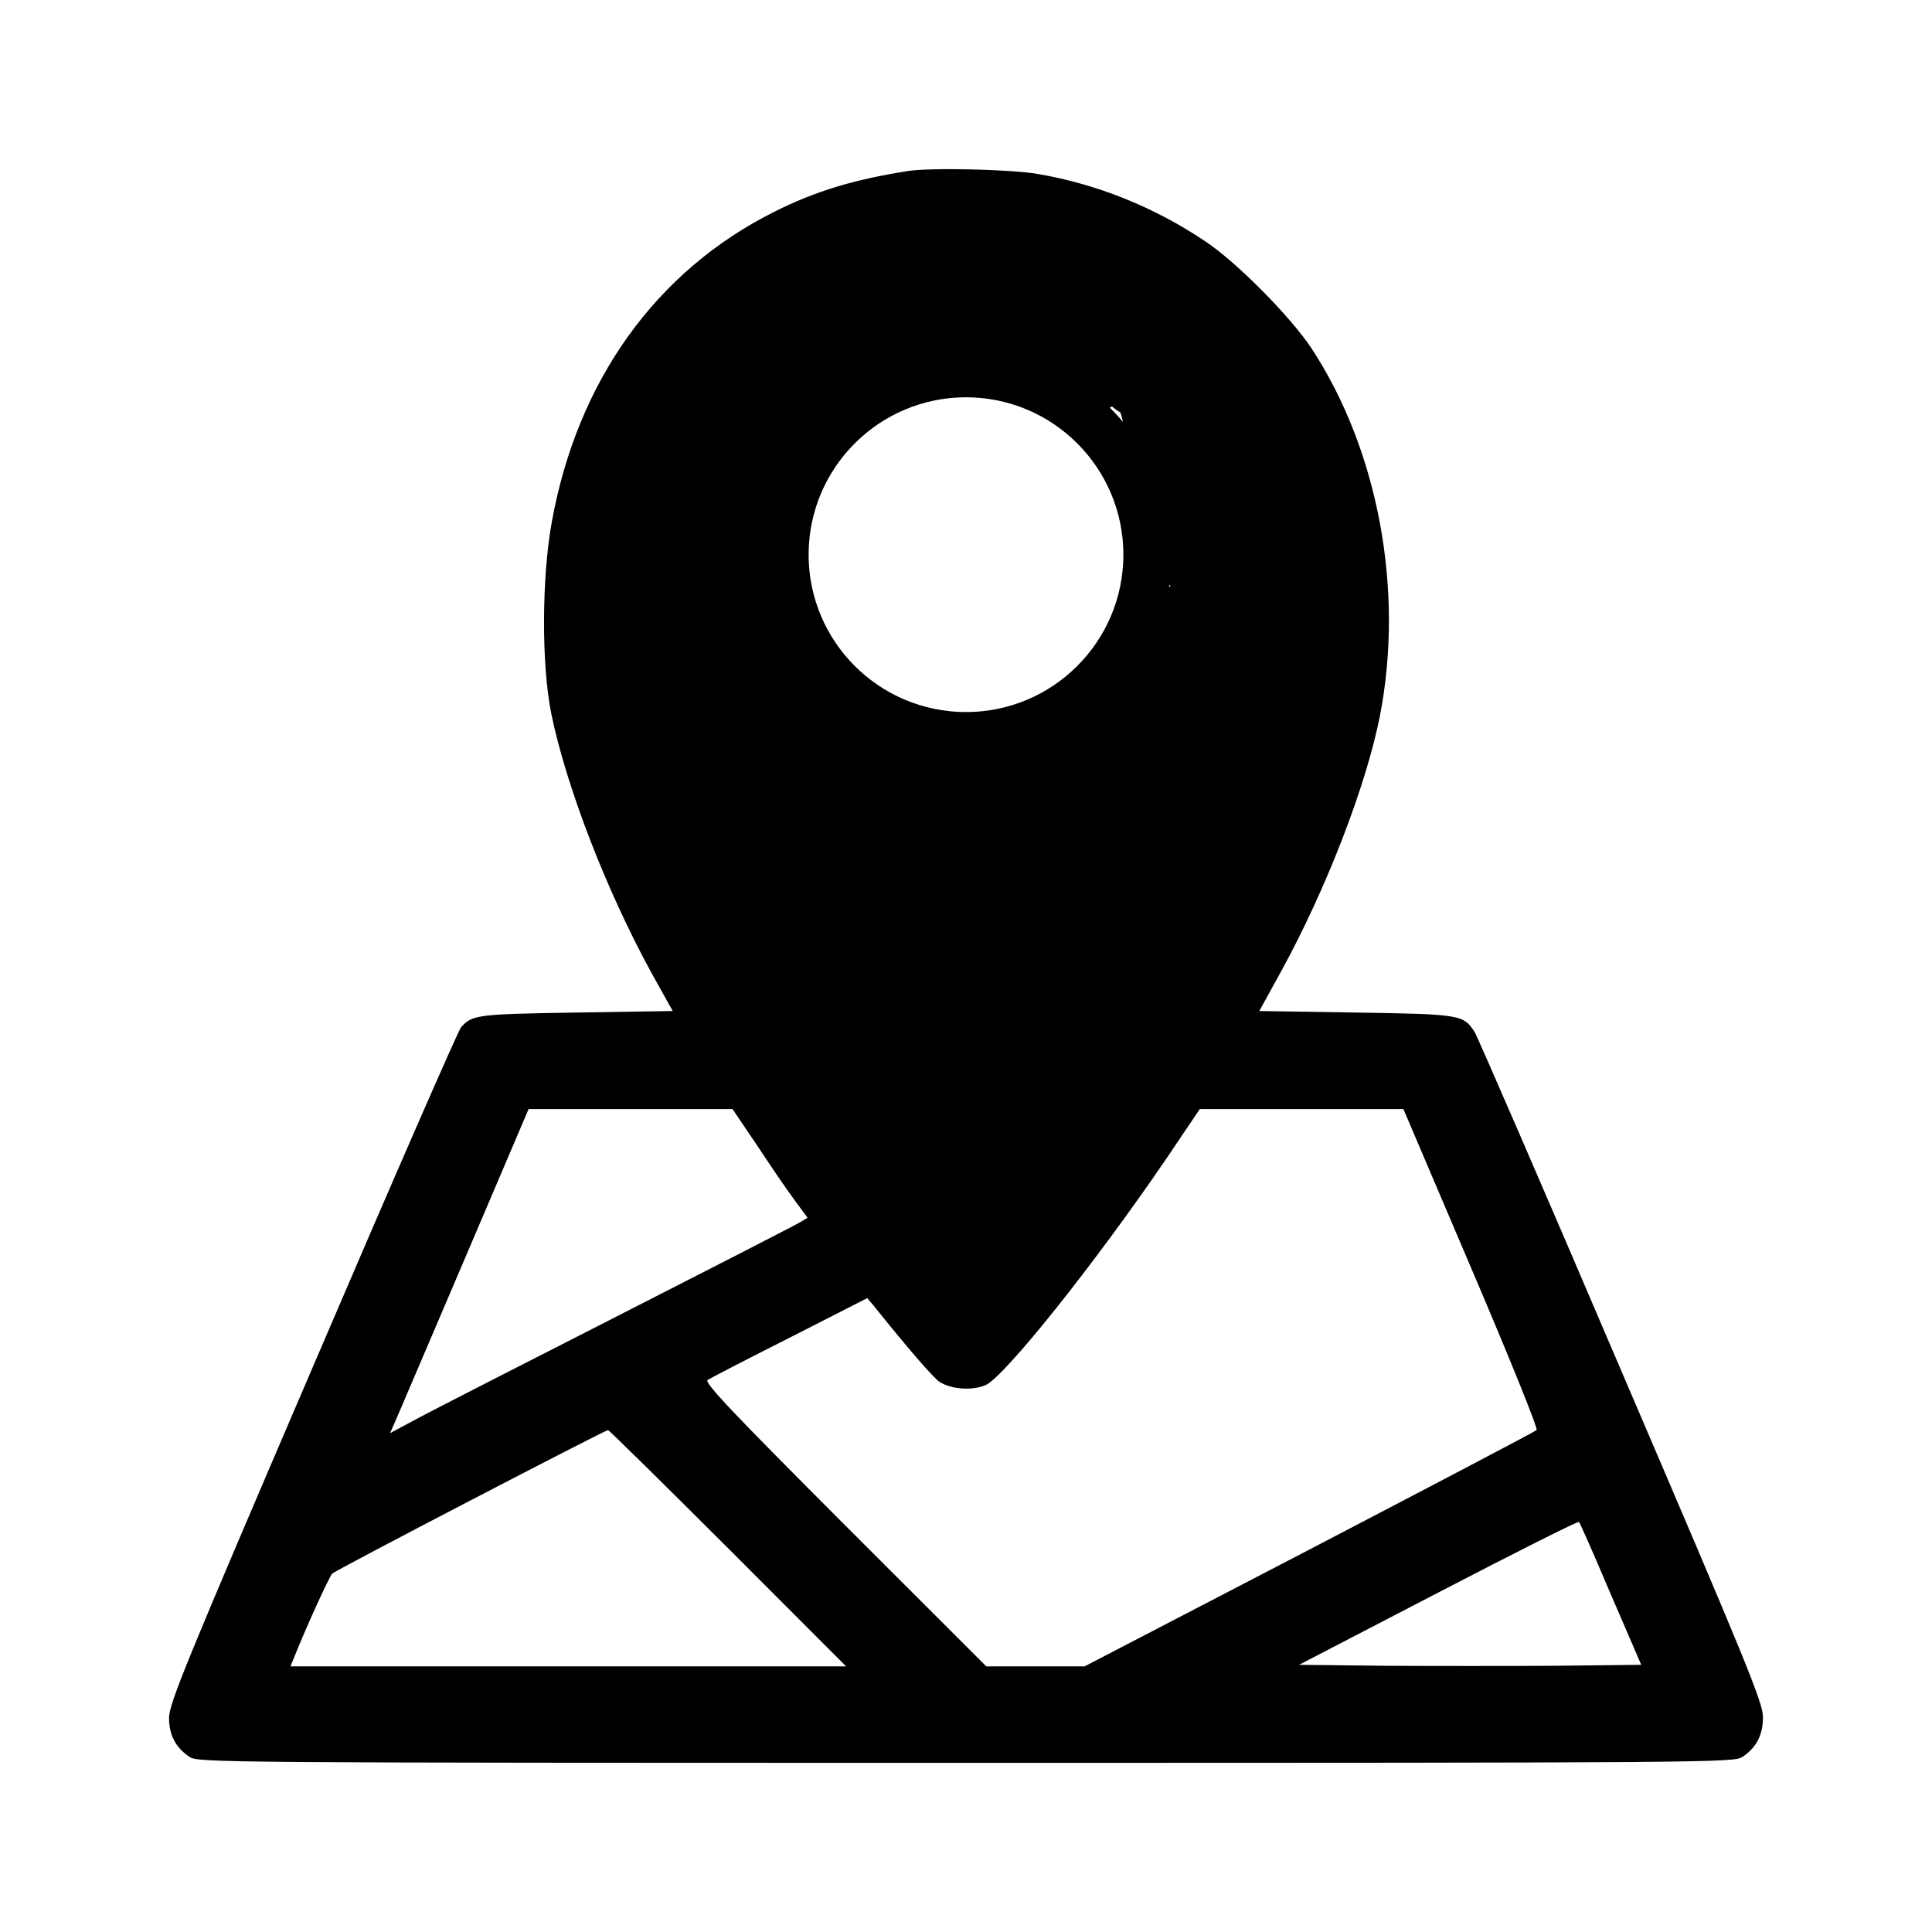
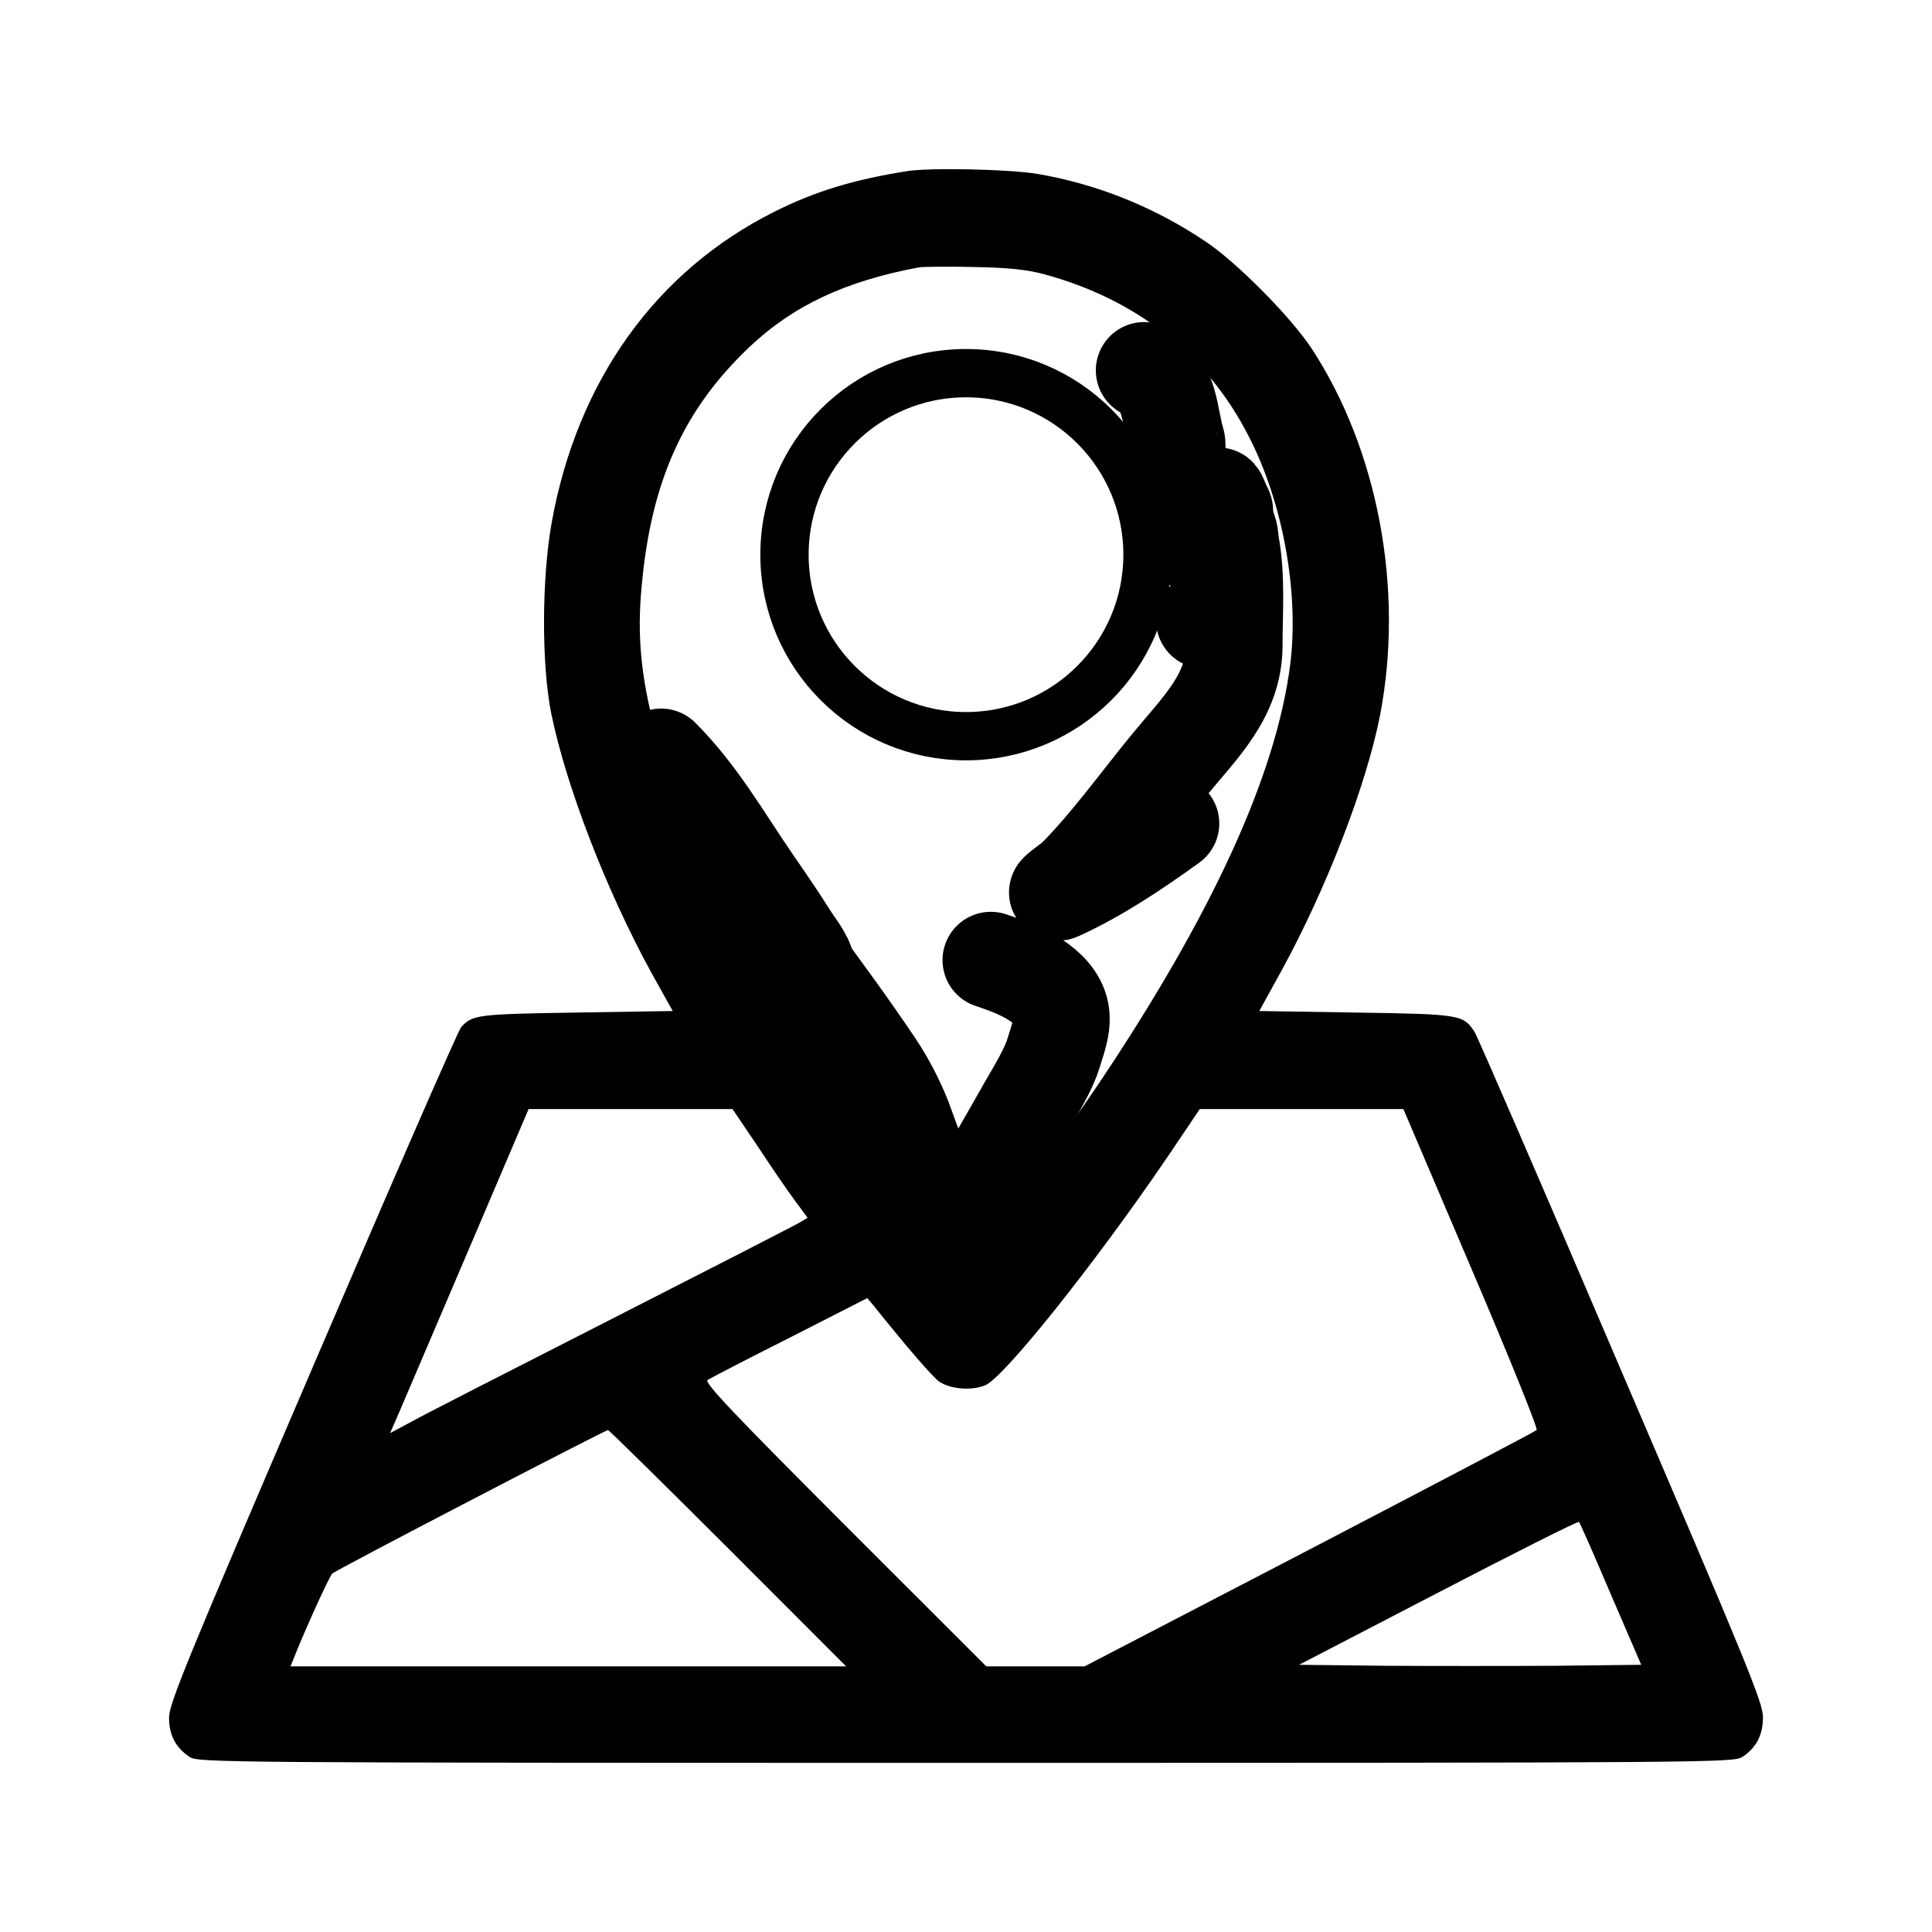
<svg xmlns="http://www.w3.org/2000/svg" width="20" height="20" viewBox="0 0 20 20" fill="none">
  <path d="M9.388 1.772C8.84 1.859 8.443 1.978 8.018 2.191C6.793 2.803 5.975 3.94 5.711 5.41C5.608 5.984 5.604 6.879 5.707 7.389C5.862 8.143 6.278 9.222 6.745 10.073L6.964 10.466L5.959 10.482C4.937 10.498 4.889 10.505 4.773 10.634C4.744 10.666 4.051 12.252 3.236 14.156C1.93 17.198 1.75 17.637 1.75 17.782C1.75 17.962 1.818 18.091 1.963 18.188C2.053 18.246 2.272 18.249 10 18.249C17.728 18.249 17.947 18.246 18.037 18.188C18.182 18.091 18.25 17.962 18.25 17.775C18.25 17.627 18.089 17.234 16.78 14.182C15.975 12.297 15.292 10.724 15.266 10.685C15.15 10.505 15.127 10.498 14.041 10.482L13.036 10.466L13.258 10.063C13.729 9.206 14.144 8.13 14.286 7.405C14.537 6.106 14.267 4.656 13.574 3.602C13.358 3.277 12.797 2.709 12.475 2.497C11.947 2.142 11.35 1.904 10.744 1.801C10.464 1.752 9.617 1.733 9.388 1.772ZM10.806 2.838C11.769 3.099 12.498 3.673 12.929 4.521C13.284 5.21 13.451 6.148 13.355 6.889C13.207 8.03 12.546 9.471 11.37 11.224C11.044 11.71 10.303 12.719 10.084 12.98L10 13.077L9.916 12.98C9.871 12.925 9.649 12.635 9.423 12.335C8.06 10.527 7.109 8.803 6.777 7.543C6.636 7.005 6.594 6.577 6.642 6.074C6.739 4.985 7.074 4.243 7.754 3.596C8.208 3.164 8.753 2.909 9.517 2.767C9.562 2.761 9.816 2.758 10.081 2.764C10.441 2.771 10.625 2.79 10.806 2.838ZM7.838 11.858C7.976 12.068 8.15 12.323 8.224 12.422L8.36 12.606L8.286 12.651C8.244 12.677 7.377 13.122 6.358 13.641C5.34 14.159 4.399 14.64 4.273 14.71L4.038 14.836L4.128 14.63C4.177 14.517 4.499 13.763 4.844 12.954L5.472 11.481H6.526H7.583L7.838 11.858ZM15.23 13.128C15.617 14.034 15.923 14.788 15.907 14.804C15.891 14.82 14.834 15.374 13.555 16.041L11.228 17.25H10.719H10.21L8.743 15.784C7.58 14.62 7.287 14.311 7.325 14.285C7.351 14.269 7.734 14.069 8.176 13.847L8.978 13.438L9.043 13.515C9.394 13.953 9.658 14.259 9.726 14.305C9.845 14.382 10.061 14.398 10.2 14.34C10.393 14.259 11.325 13.093 12.079 11.987L12.42 11.481H13.474H14.528L15.23 13.128ZM7.535 16.025L8.759 17.25H5.885H3.007L3.036 17.179C3.155 16.876 3.406 16.325 3.439 16.29C3.474 16.254 6.233 14.82 6.294 14.804C6.304 14.804 6.861 15.352 7.535 16.025ZM16.674 16.502L16.99 17.234L16.104 17.244C15.617 17.247 14.821 17.247 14.335 17.244L13.448 17.234L14.889 16.486C15.681 16.074 16.336 15.745 16.345 15.755C16.355 15.761 16.503 16.099 16.674 16.502Z" fill="black" />
  <circle cx="10" cy="5.742" r="1.879" stroke="black" stroke-width="0.5" />
  <path d="M6.844 7.835C7.232 8.223 7.493 8.689 7.802 9.138C7.931 9.325 8.061 9.514 8.181 9.705C8.252 9.818 8.361 9.935 8.361 10.077" stroke="black" stroke-linecap="round" />
  <path d="M7.395 8.697C7.928 9.487 8.528 10.233 9.058 11.023C9.176 11.199 9.275 11.39 9.353 11.587C9.373 11.638 9.582 12.238 9.61 12.223C9.694 12.176 9.83 12.763 9.943 12.598C10.198 12.225 10.405 11.839 10.629 11.449C10.719 11.292 10.854 11.074 10.905 10.905C10.95 10.754 11.025 10.581 10.966 10.422C10.868 10.156 10.501 10.02 10.257 9.939" stroke="black" stroke-linecap="round" />
-   <path d="M8.393 8.628C8.403 8.931 8.572 9.28 8.753 9.513C8.854 9.643 9.343 10.095 9.491 9.762C9.542 9.648 9.577 9.215 9.409 9.153C9.219 9.084 9.268 9.945 9.278 10.004C9.344 10.381 9.833 10.817 10.206 10.491C10.23 10.469 10.27 10.403 10.248 10.368C10.181 10.264 10.119 10.583 10.093 10.703C9.959 11.31 10.685 11.107 10.543 10.874C10.397 10.636 9.861 11.139 10.014 11.284C10.123 11.387 10.46 11.175 10.564 11.129C10.77 11.038 10.869 10.978 10.997 10.801C11.104 10.653 11.25 10.54 11.298 10.36C11.314 10.3 11.357 10.273 11.394 10.226C11.514 10.072 11.62 9.896 11.714 9.724C11.799 9.568 11.859 9.392 11.963 9.249C12.108 9.049 12.113 8.807 12.237 8.613C12.271 8.559 12.26 8.476 12.283 8.413C12.287 8.402 12.326 8.316 12.319 8.383C12.3 8.57 12.228 8.775 12.172 8.954C11.929 9.727 11.322 10.321 11.101 11.108C11.069 11.22 11.008 11.306 10.988 11.422C10.967 11.54 10.885 11.727 10.988 11.525C11.124 11.257 11.321 10.984 11.497 10.74C11.783 10.343 11.923 9.987 12.041 9.513C12.105 9.258 12.3 9.048 12.356 8.797C12.4 8.596 12.488 8.412 12.532 8.214C12.61 7.861 12.721 7.505 12.85 7.164C12.918 6.983 12.946 6.856 12.946 6.662C12.946 6.529 12.923 6.374 12.963 6.246C13.013 6.087 12.97 5.815 12.944 5.645C12.834 4.928 12.295 4.361 11.928 3.749C11.722 3.406 11.344 3.181 10.978 3.021C10.426 2.78 9.835 2.696 9.236 2.696C8.733 2.696 8.443 2.978 8.186 3.343C8.03 3.564 7.847 3.769 7.688 3.987C7.584 4.128 7.534 4.306 7.429 4.451C7.345 4.566 7.243 4.711 7.22 4.853C7.196 5.006 7.136 5.146 7.082 5.29C7.019 5.461 7.023 5.651 6.979 5.827C6.889 6.18 6.91 6.578 6.91 6.94C6.91 7.094 6.889 7.268 6.918 7.421C6.94 7.543 7.035 7.641 7.048 7.766C7.071 8.002 7.256 8.287 7.358 8.49" stroke="black" stroke-linecap="round" />
-   <path d="M7.258 6.8C7.456 7.082 7.677 7.341 7.861 7.628C7.901 7.689 7.956 7.805 8.017 7.843C8.084 7.885 8.143 8.031 8.204 8.092C8.3 8.188 8.384 8.269 8.501 8.335C8.689 8.441 8.882 8.516 9.078 8.601C9.354 8.722 9.584 8.93 9.866 9.042C10.168 9.163 10.484 9.24 10.787 9.353C10.989 9.427 11.242 9.567 11.458 9.56C11.59 9.555 11.652 8.427 11.554 8.333C11.463 8.247 11.08 8.318 10.947 8.318C10.738 8.318 10.53 8.328 10.324 8.301C10.12 8.274 9.95 8.312 9.749 8.318C9.489 8.325 9.23 8.278 8.979 8.216C8.864 8.188 8.694 8.182 8.588 8.13C8.395 8.036 8.259 7.888 8.141 7.718C8.043 7.577 8.202 7.757 8.241 7.8C8.405 7.983 8.766 8.016 8.982 8.094C9.321 8.215 9.755 8.145 10.113 8.145C10.735 8.145 11.533 8.245 11.878 7.613C11.973 7.438 12.04 7.235 12.138 7.059C12.182 6.98 12.271 6.592 12.259 6.911C12.244 7.311 11.505 7.382 11.276 7.611C11.212 7.675 11.038 7.813 11.052 7.904C11.065 7.993 11.239 8.098 11.293 8.18" stroke="black" stroke-linecap="round" />
  <path d="M12.122 8.525C11.753 8.79 11.382 9.041 10.968 9.232C10.874 9.275 11.099 9.118 11.126 9.092C11.473 8.744 11.786 8.307 12.099 7.925C12.421 7.532 12.777 7.202 12.777 6.679C12.777 6.337 12.805 5.98 12.745 5.646C12.73 5.565 12.742 5.516 12.693 5.439C12.659 5.386 12.702 5.3 12.666 5.256C12.654 5.24 12.611 5.116 12.607 5.133C12.575 5.244 12.605 5.401 12.605 5.516C12.605 5.774 12.698 6.266 12.467 6.421" stroke="black" stroke-linecap="round" />
-   <path d="M8.532 7.559C8.568 7.547 8.471 7.467 8.465 7.438C8.456 7.4 8.465 7.357 8.463 7.317C8.459 7.24 8.402 7.122 8.359 7.248" stroke="black" stroke-linecap="round" />
-   <path d="M8.291 7.421C8.167 7.239 8.079 7.031 7.98 6.834" stroke="black" stroke-linecap="round" />
-   <path d="M7.808 6.869C7.683 6.538 7.428 6.275 7.428 5.911C7.428 5.811 7.428 5.712 7.428 5.612C7.428 5.514 7.423 5.415 7.428 5.317C7.433 5.224 7.534 5.148 7.566 5.06C7.628 4.89 7.888 4.819 7.911 4.627C7.929 4.471 8.116 4.252 8.195 4.11C8.34 3.848 8.586 3.882 8.839 3.784C8.956 3.739 9.07 3.7 9.176 3.627C9.283 3.553 9.317 3.489 9.446 3.489C9.757 3.489 10.085 3.463 10.395 3.489C10.681 3.513 10.979 3.678 11.222 3.799" stroke="black" stroke-linecap="round" />
  <path d="M12.292 5.593C12.292 5.376 12.269 5.18 12.258 4.972C12.256 4.936 12.228 4.824 12.206 4.798C12.16 4.743 12.201 4.632 12.181 4.566C12.106 4.321 12.119 3.971 11.844 3.834" stroke="black" stroke-linecap="round" />
</svg>